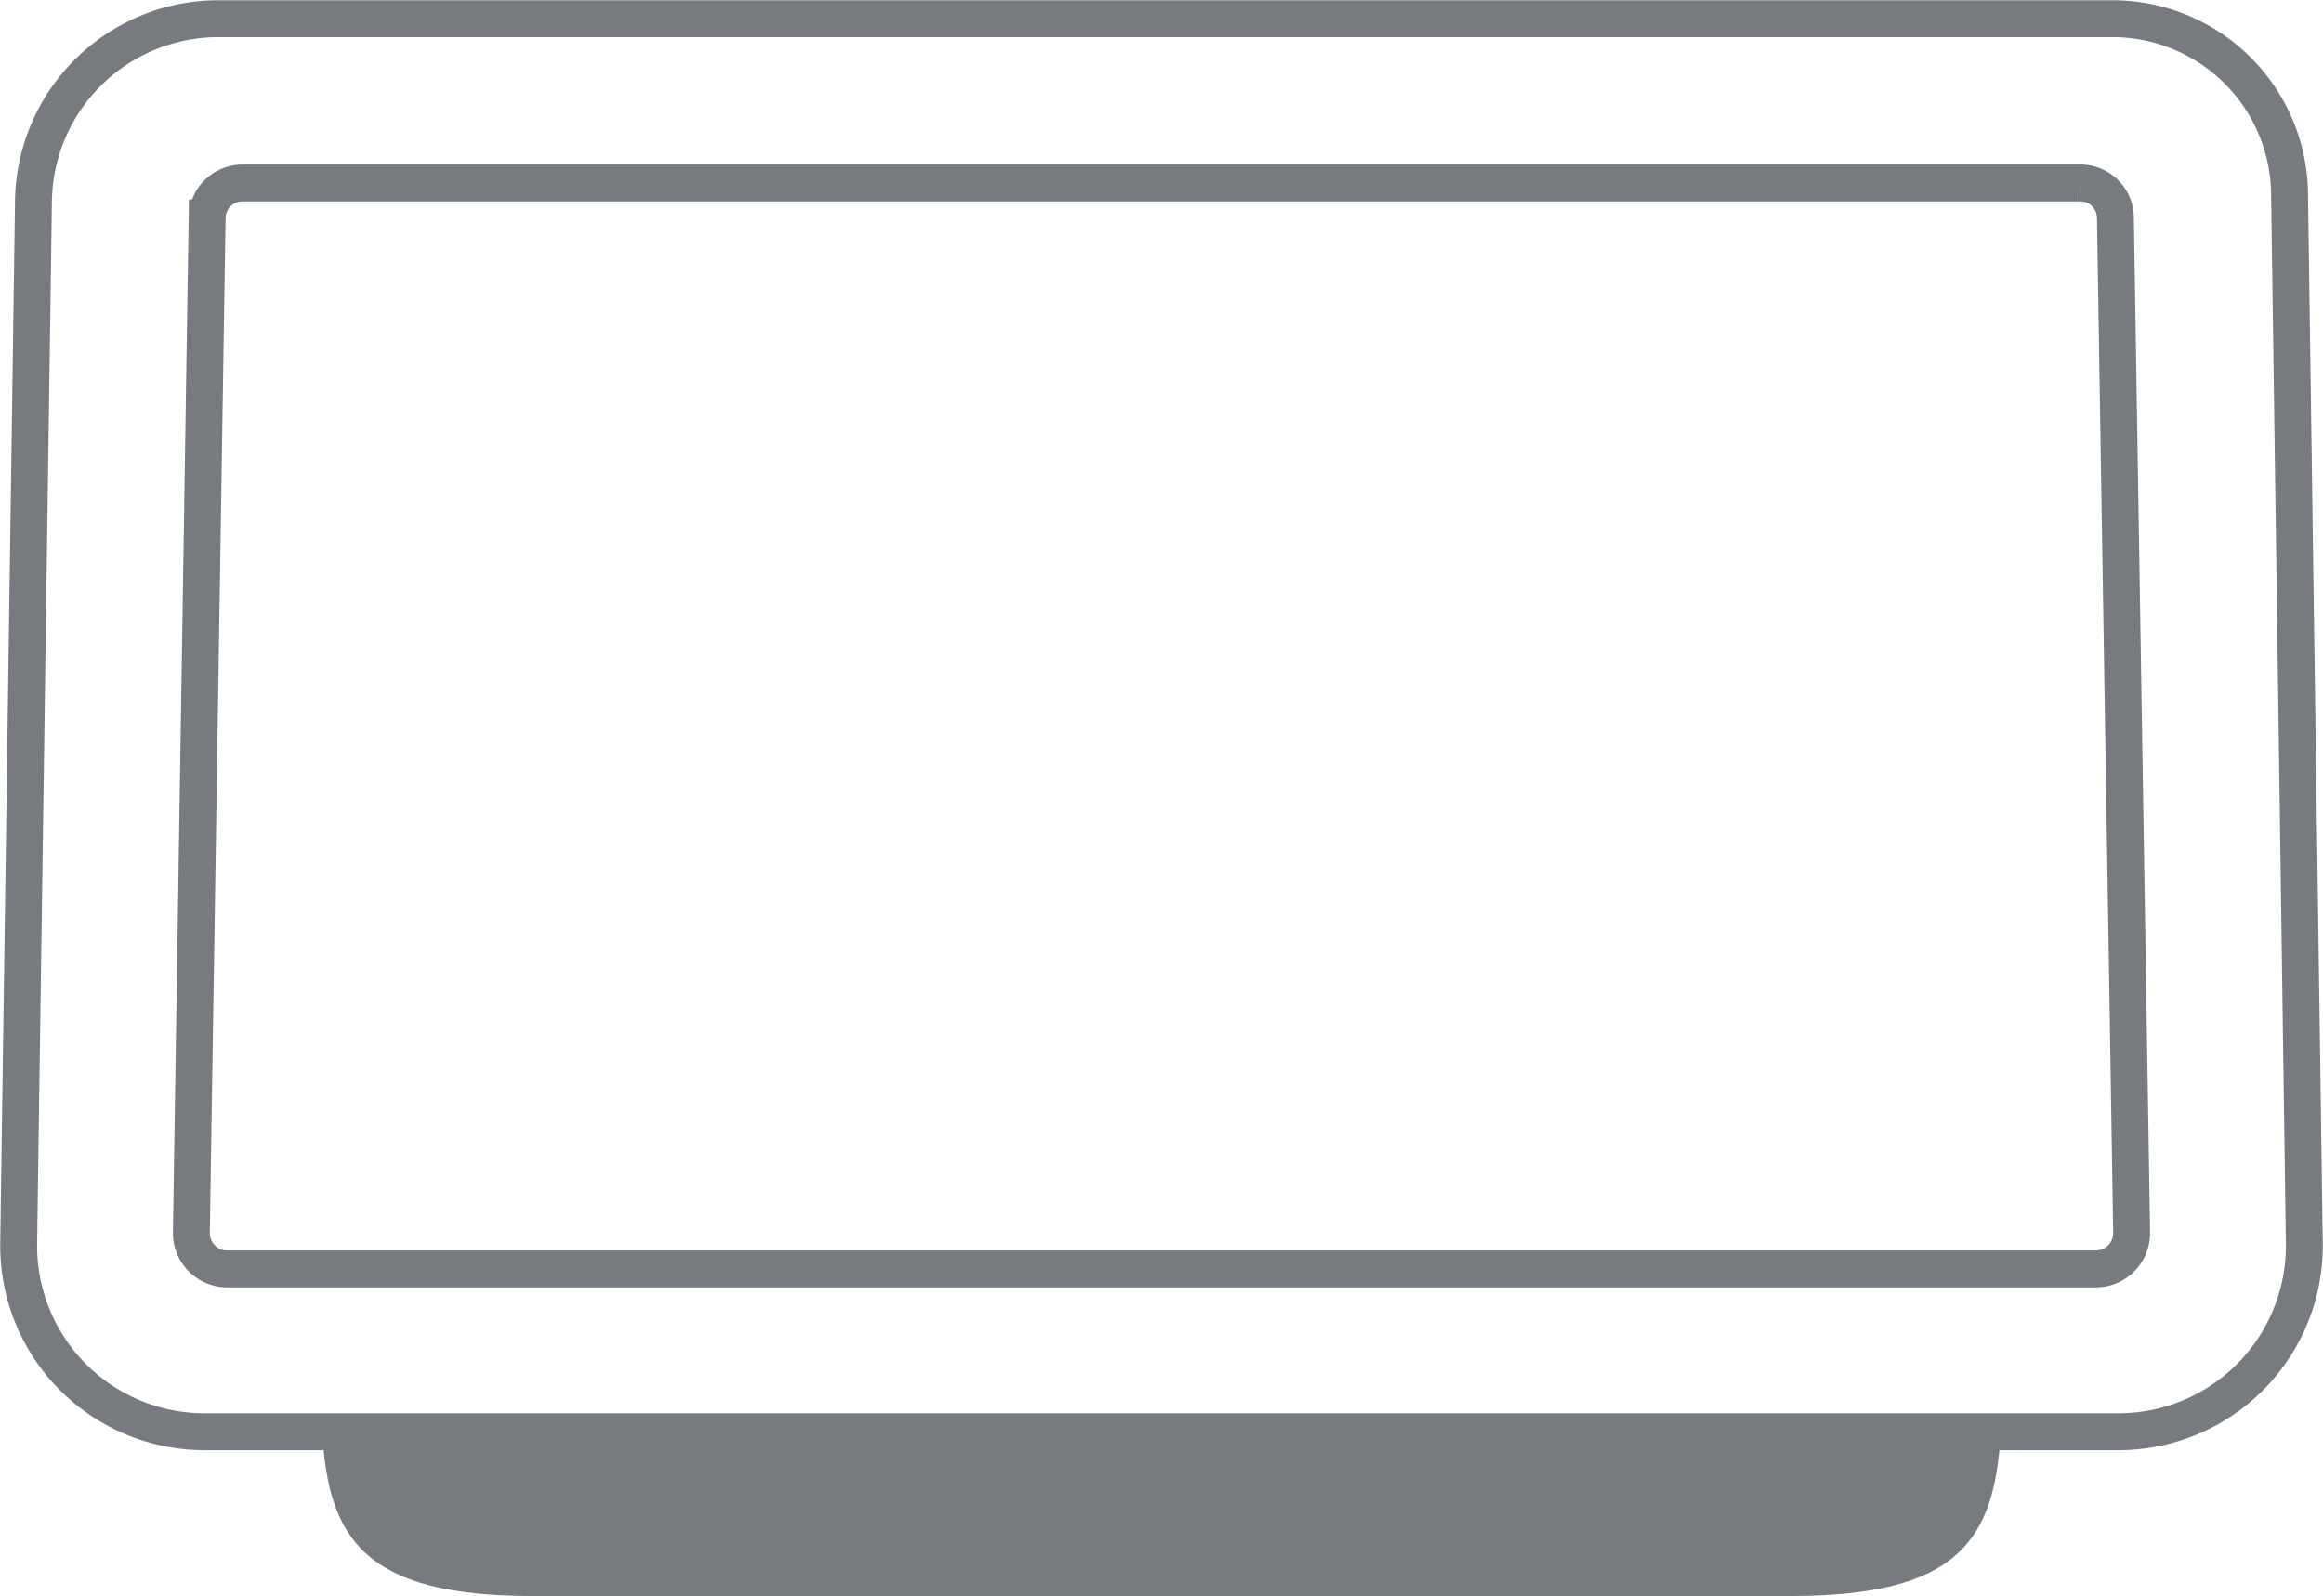
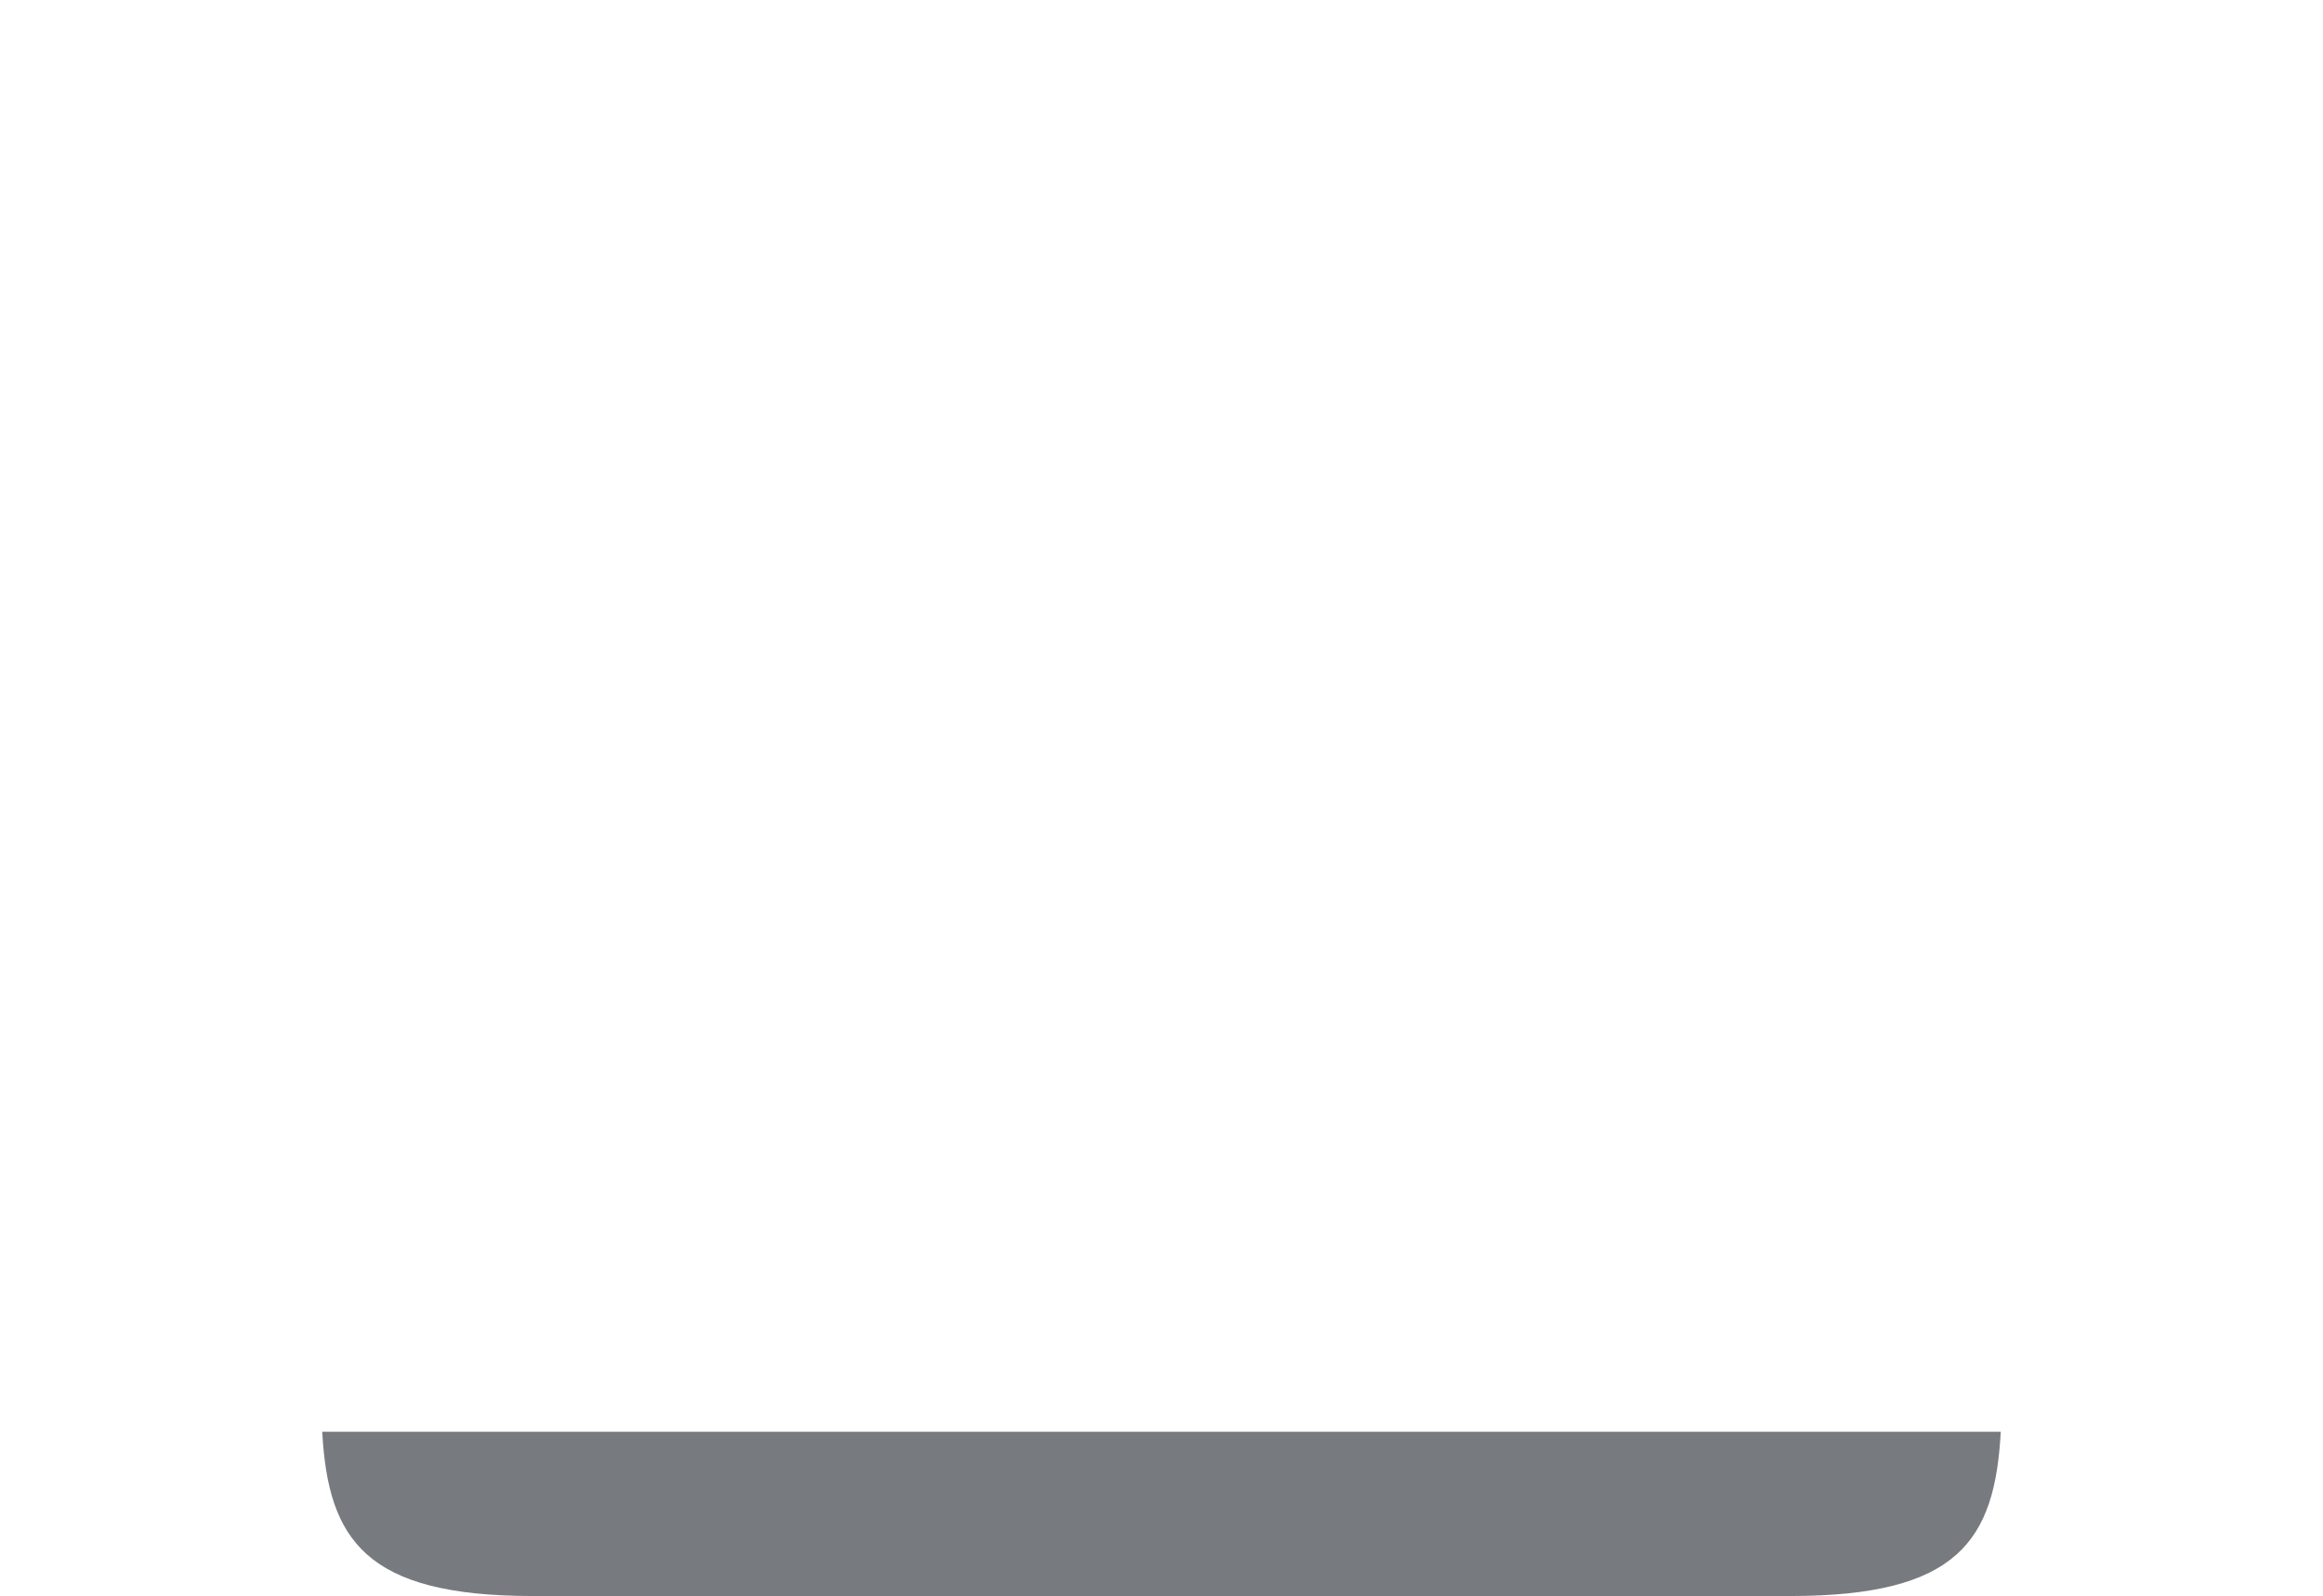
<svg xmlns="http://www.w3.org/2000/svg" viewBox="0 0 47.22 32.45">
  <defs>
    <style>.cls-1{fill:none;stroke:#777b7f;stroke-miterlimit:10;stroke-width:.75px}</style>
  </defs>
  <g id="Layer_2" data-name="Layer 2">
    <g id="better-together-icon-plus-sign">
-       <path class="cls-1" d="M42.61 25.8h-38a.73.73 0 01-.72-.73l.32-20.64a.72.72 0 01.73-.71h37.34a.71.71 0 01.72.71l.33 20.64a.73.73 0 01-.72.73z" />
-       <path class="cls-1" d="M43.06 29.11H4.15a3.78 3.78 0 01-3.77-3.84L.68 4.1A3.76 3.76 0 014.46.38h38.48a3.6 3.6 0 013.6 3.55l.3 21.34a3.78 3.78 0 01-3.78 3.84z" />
      <path d="M6.55 29.11c.12 2.21.89 3.34 4.28 3.34h25.56c3.42 0 4.16-1.13 4.28-3.34z" fill="#777b7f" />
    </g>
  </g>
</svg>